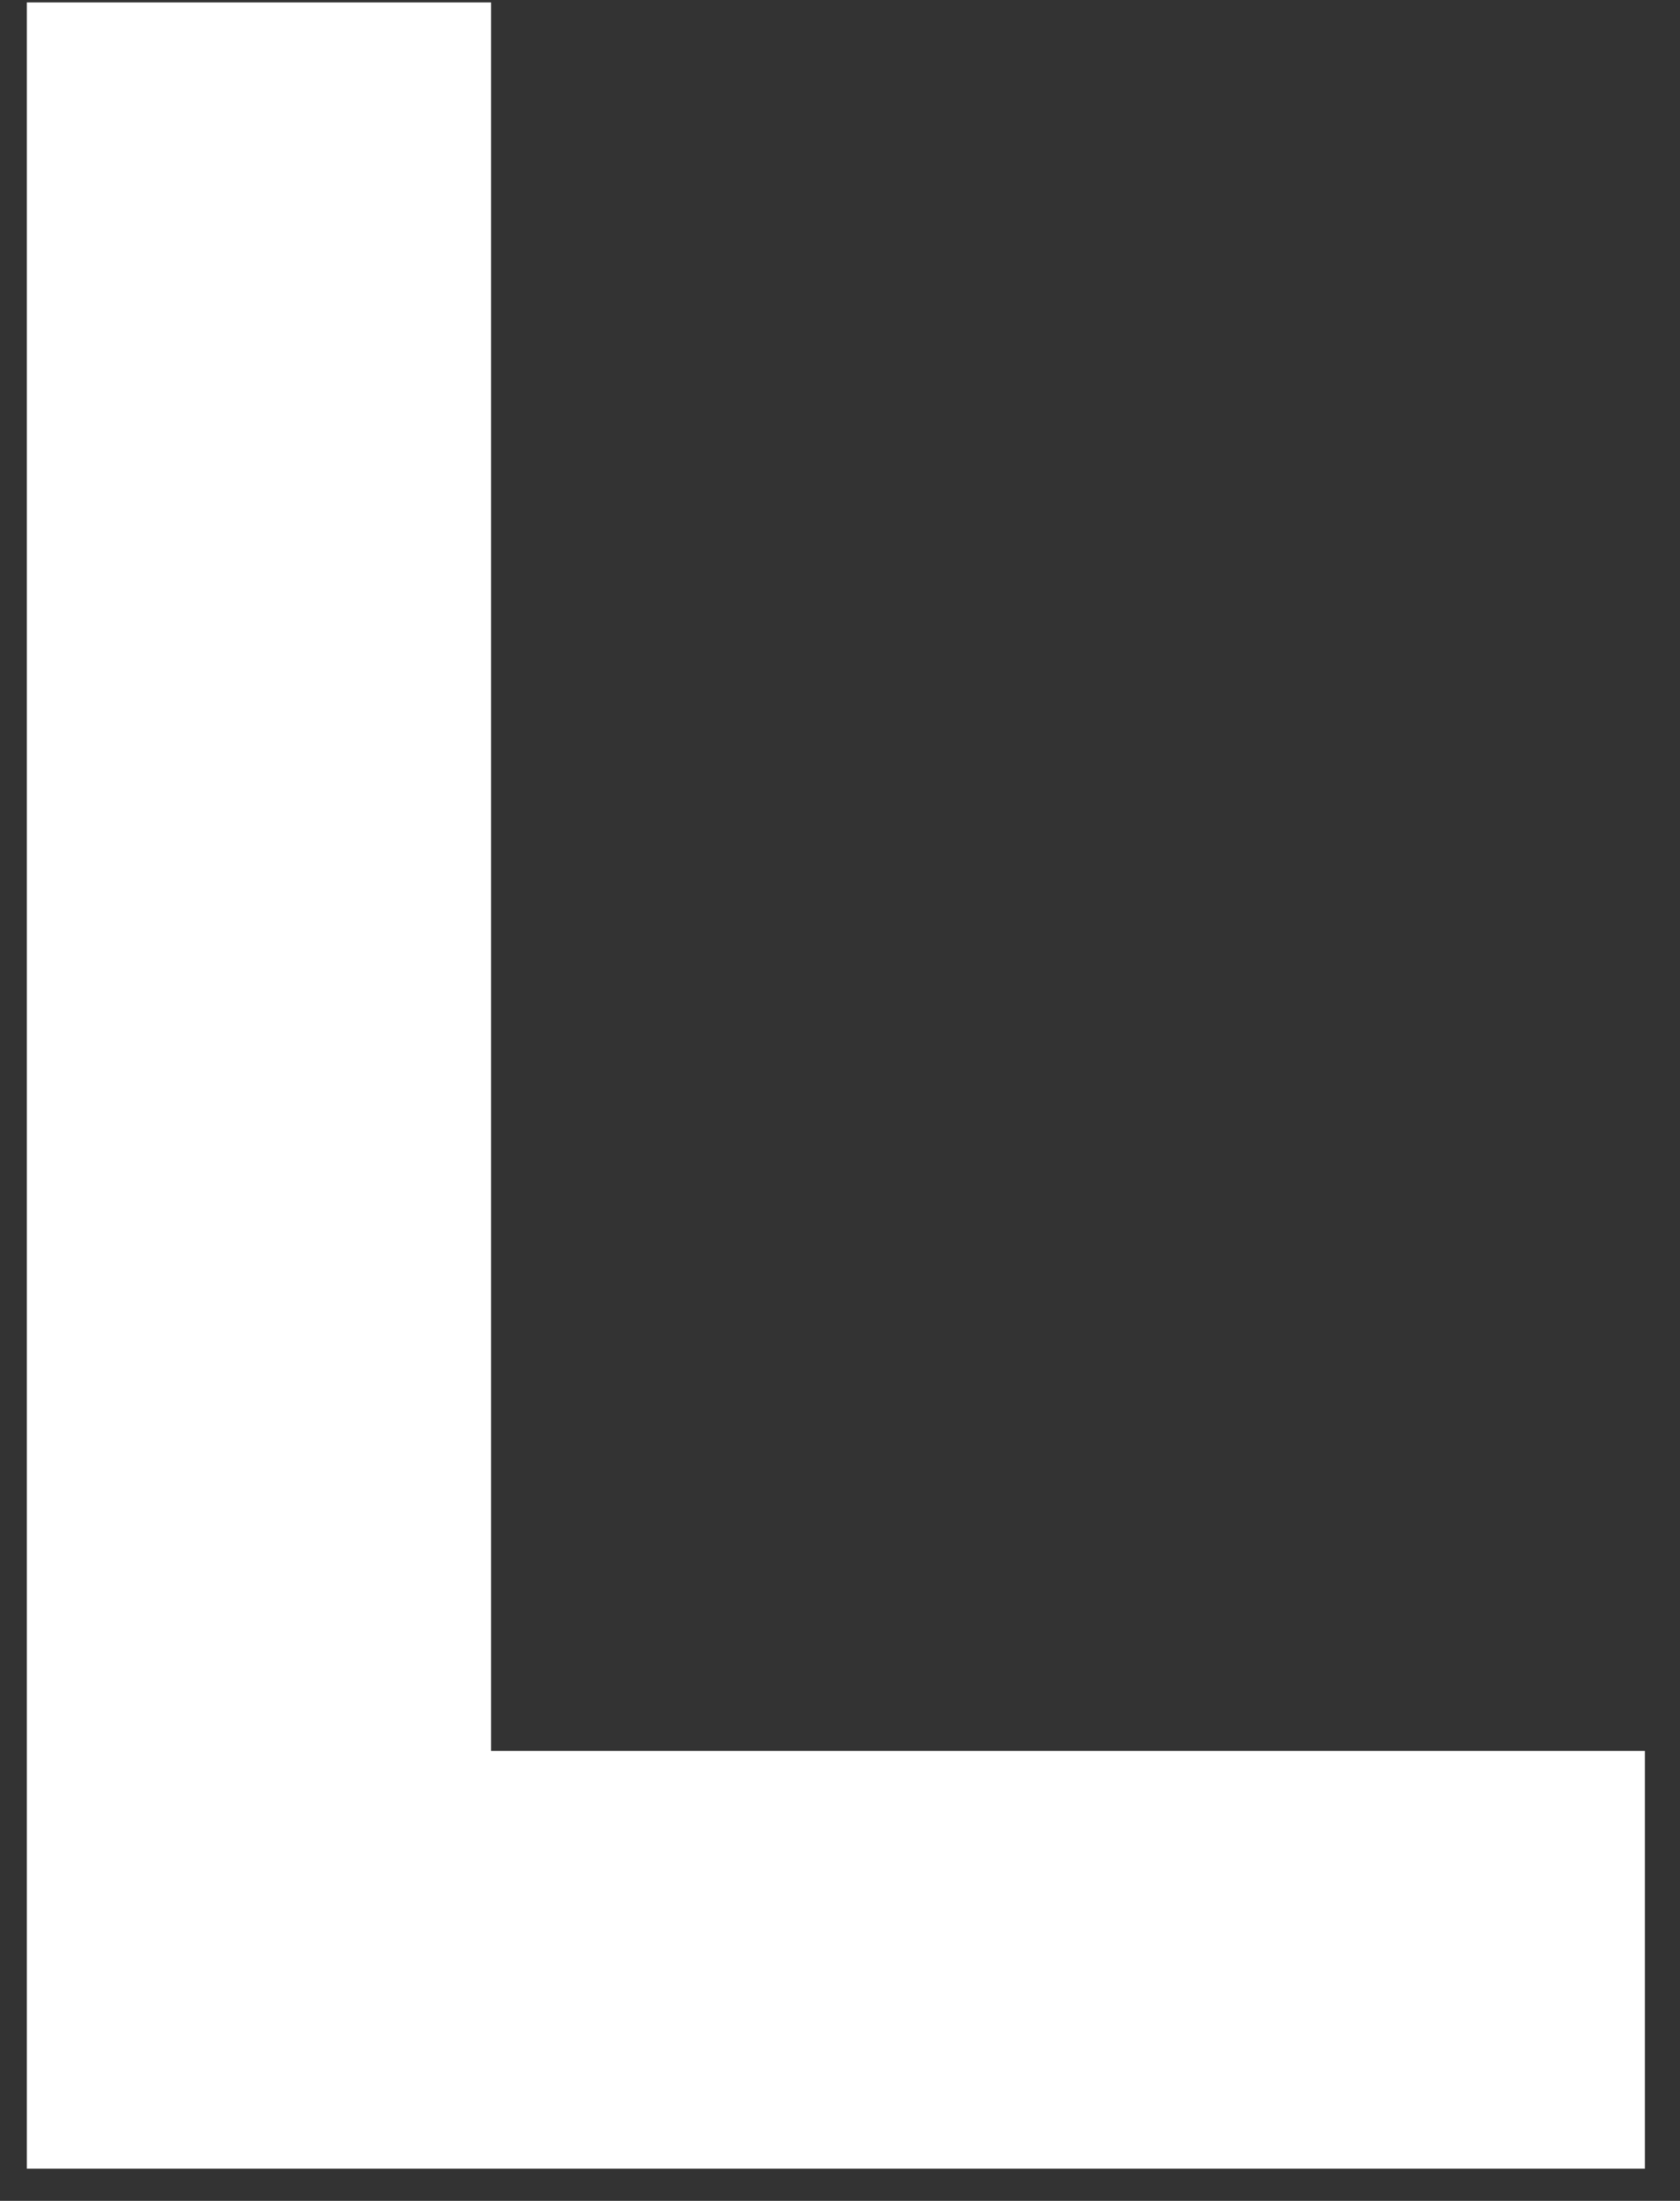
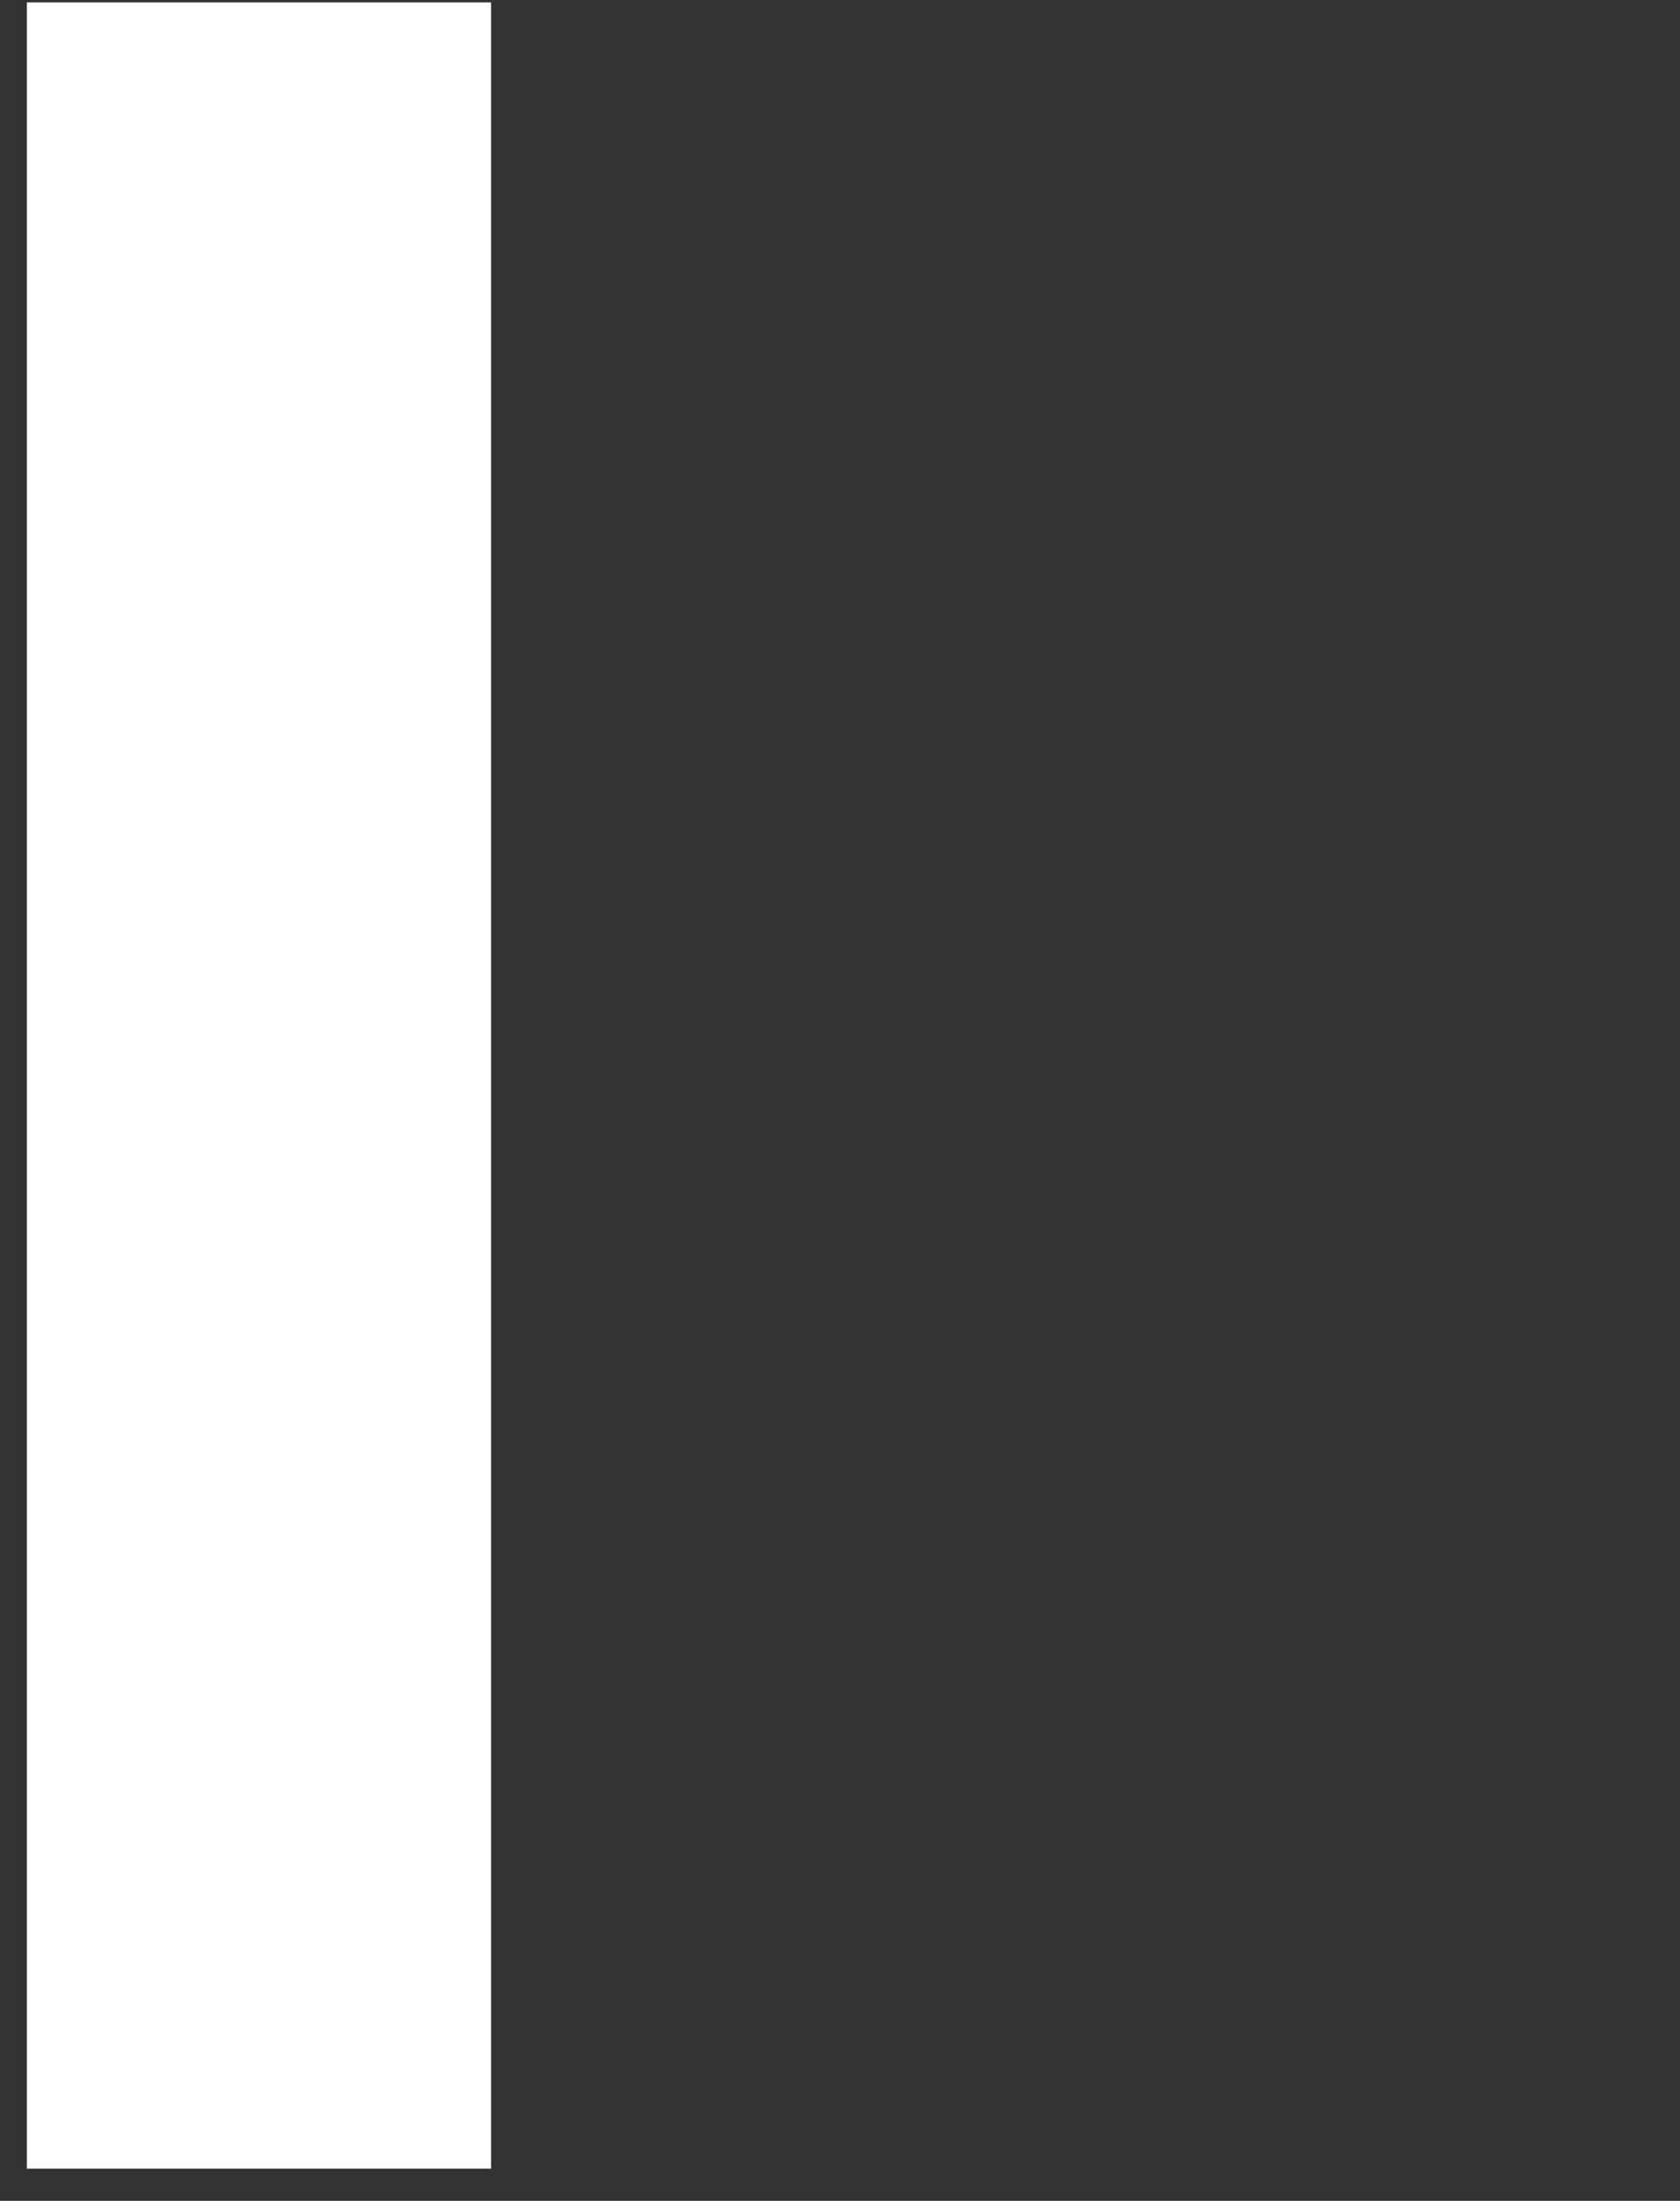
<svg xmlns="http://www.w3.org/2000/svg" width="42" height="55" viewBox="0 0 42 55" fill="none">
  <rect x="0" y="0" width="42" height="55" fill="#333333" stroke="none" />
-   <path d="M12.277 0.06H0.671V54.196H41.121V43.757H12.277V0.06Z" fill="white" />
+   <path d="M12.277 0.06H0.671V54.196H41.121H12.277V0.06Z" fill="white" />
</svg>